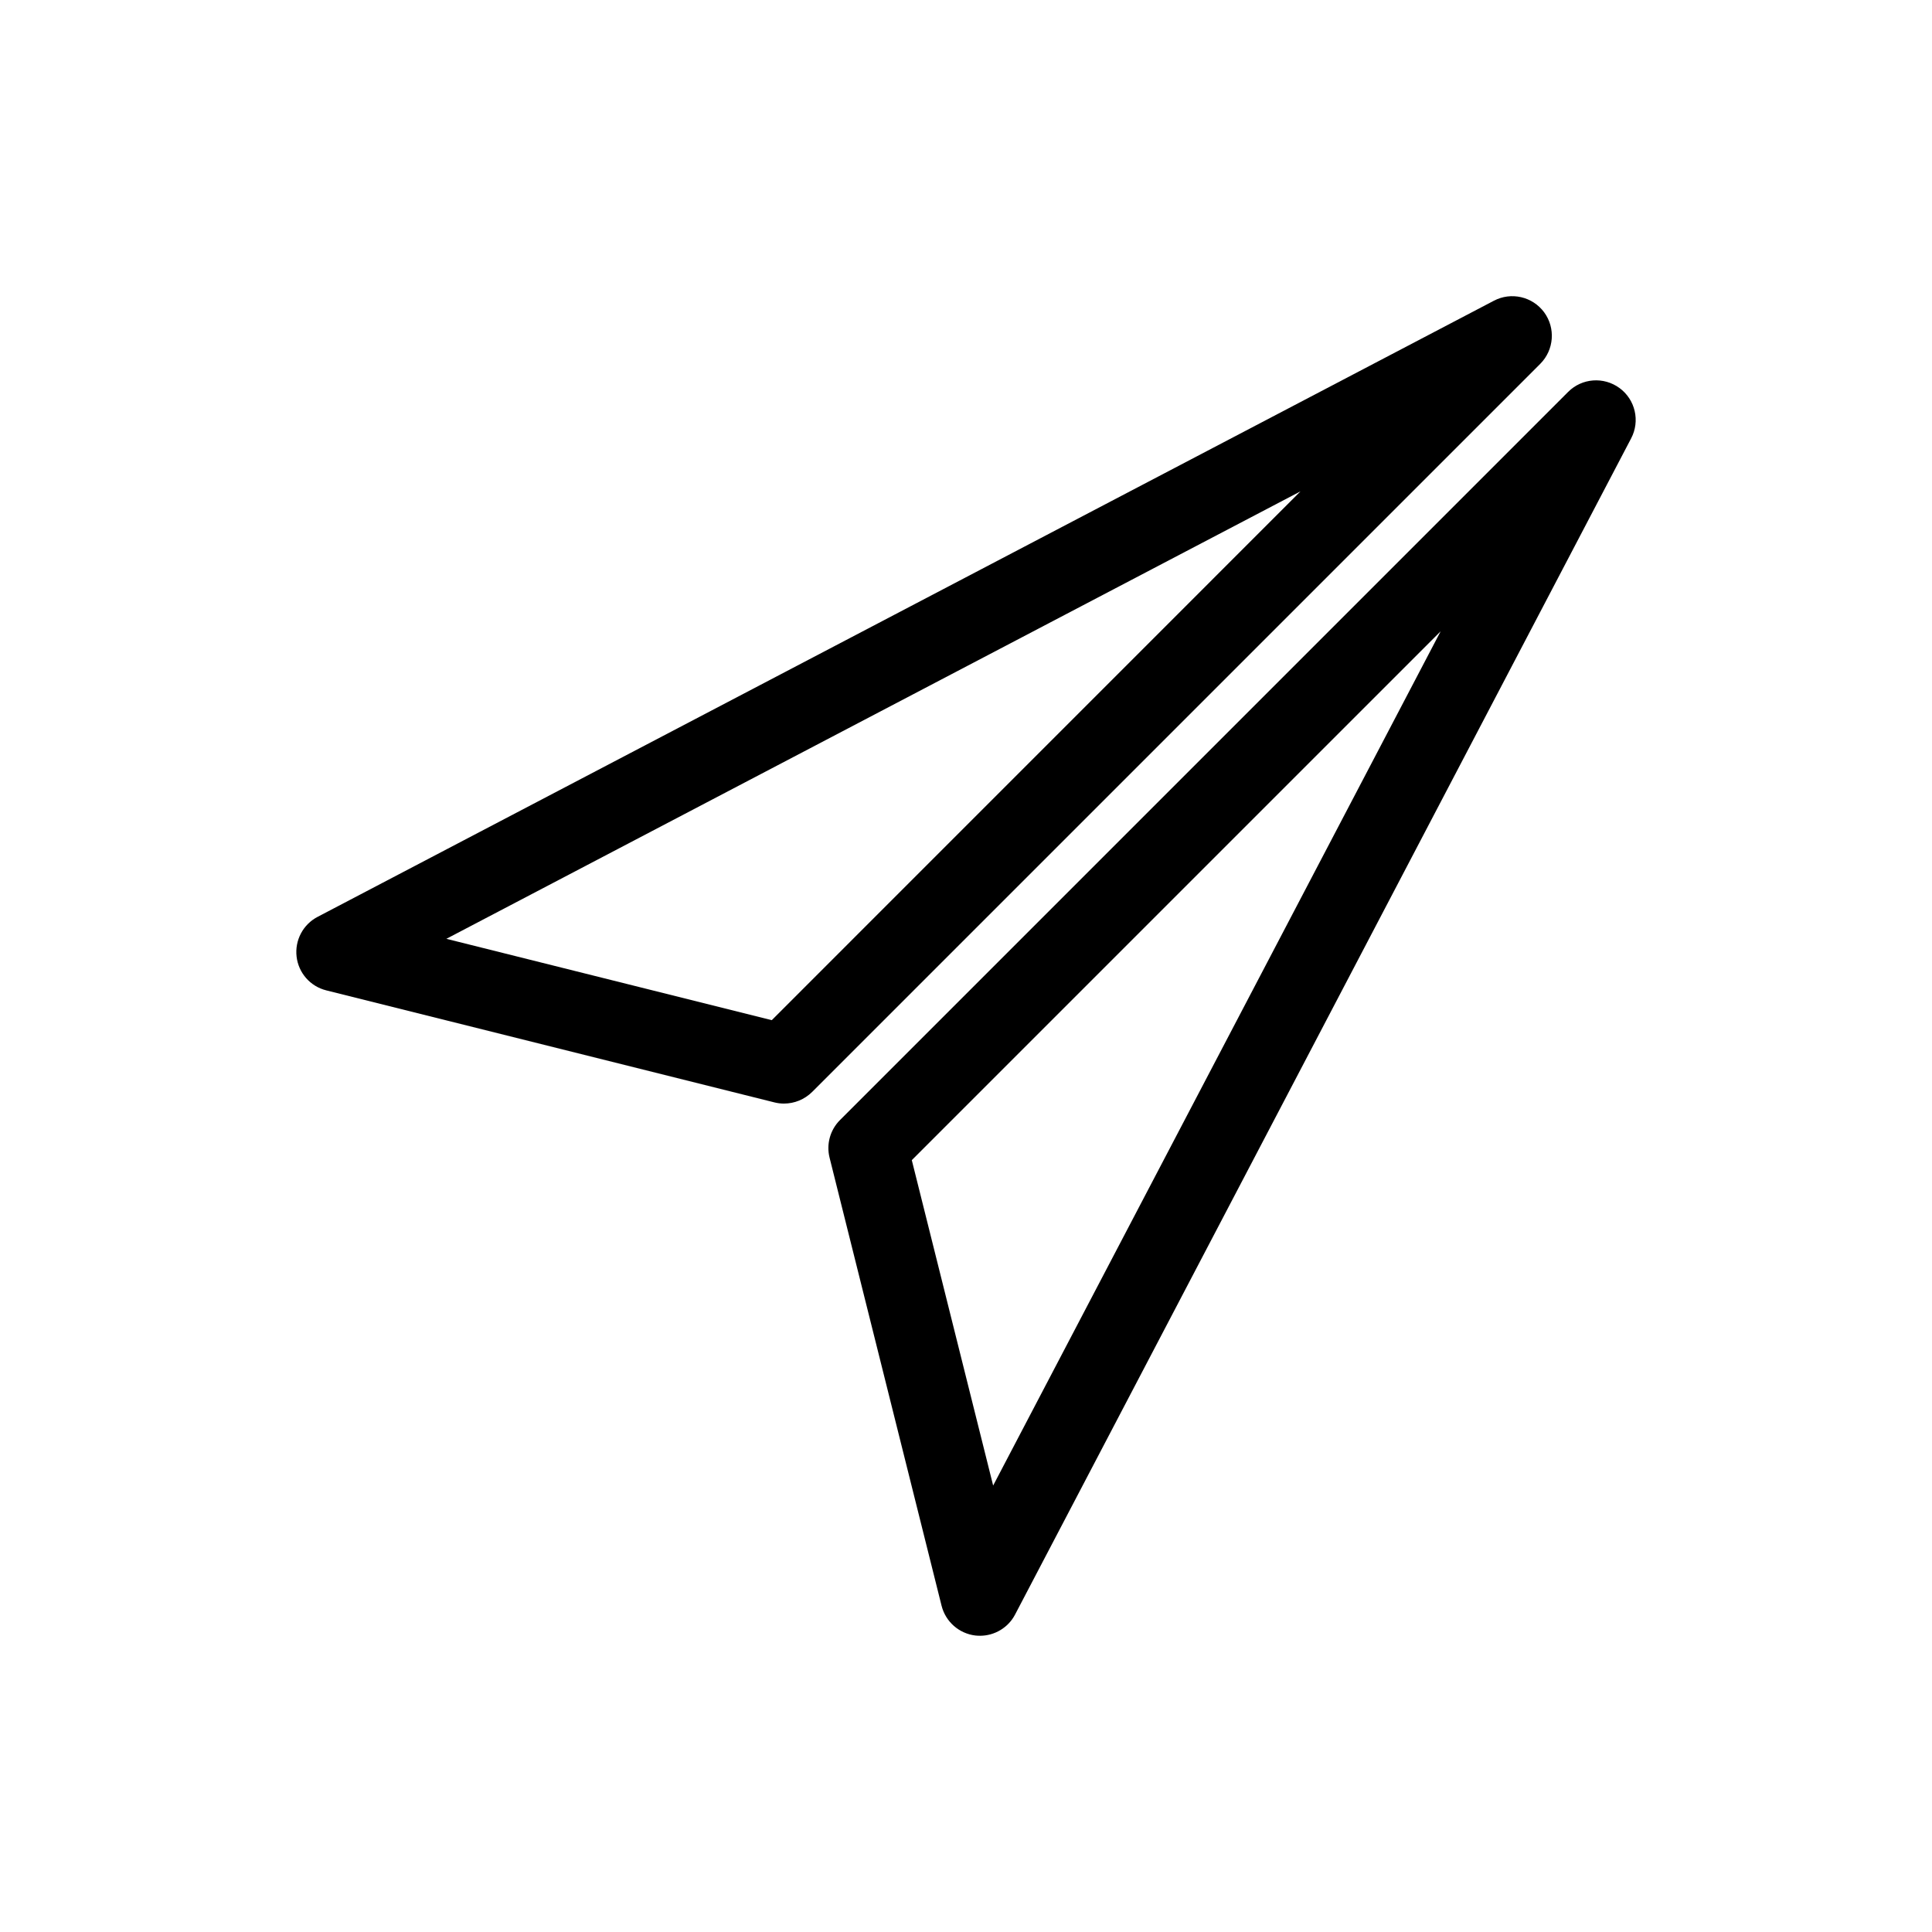
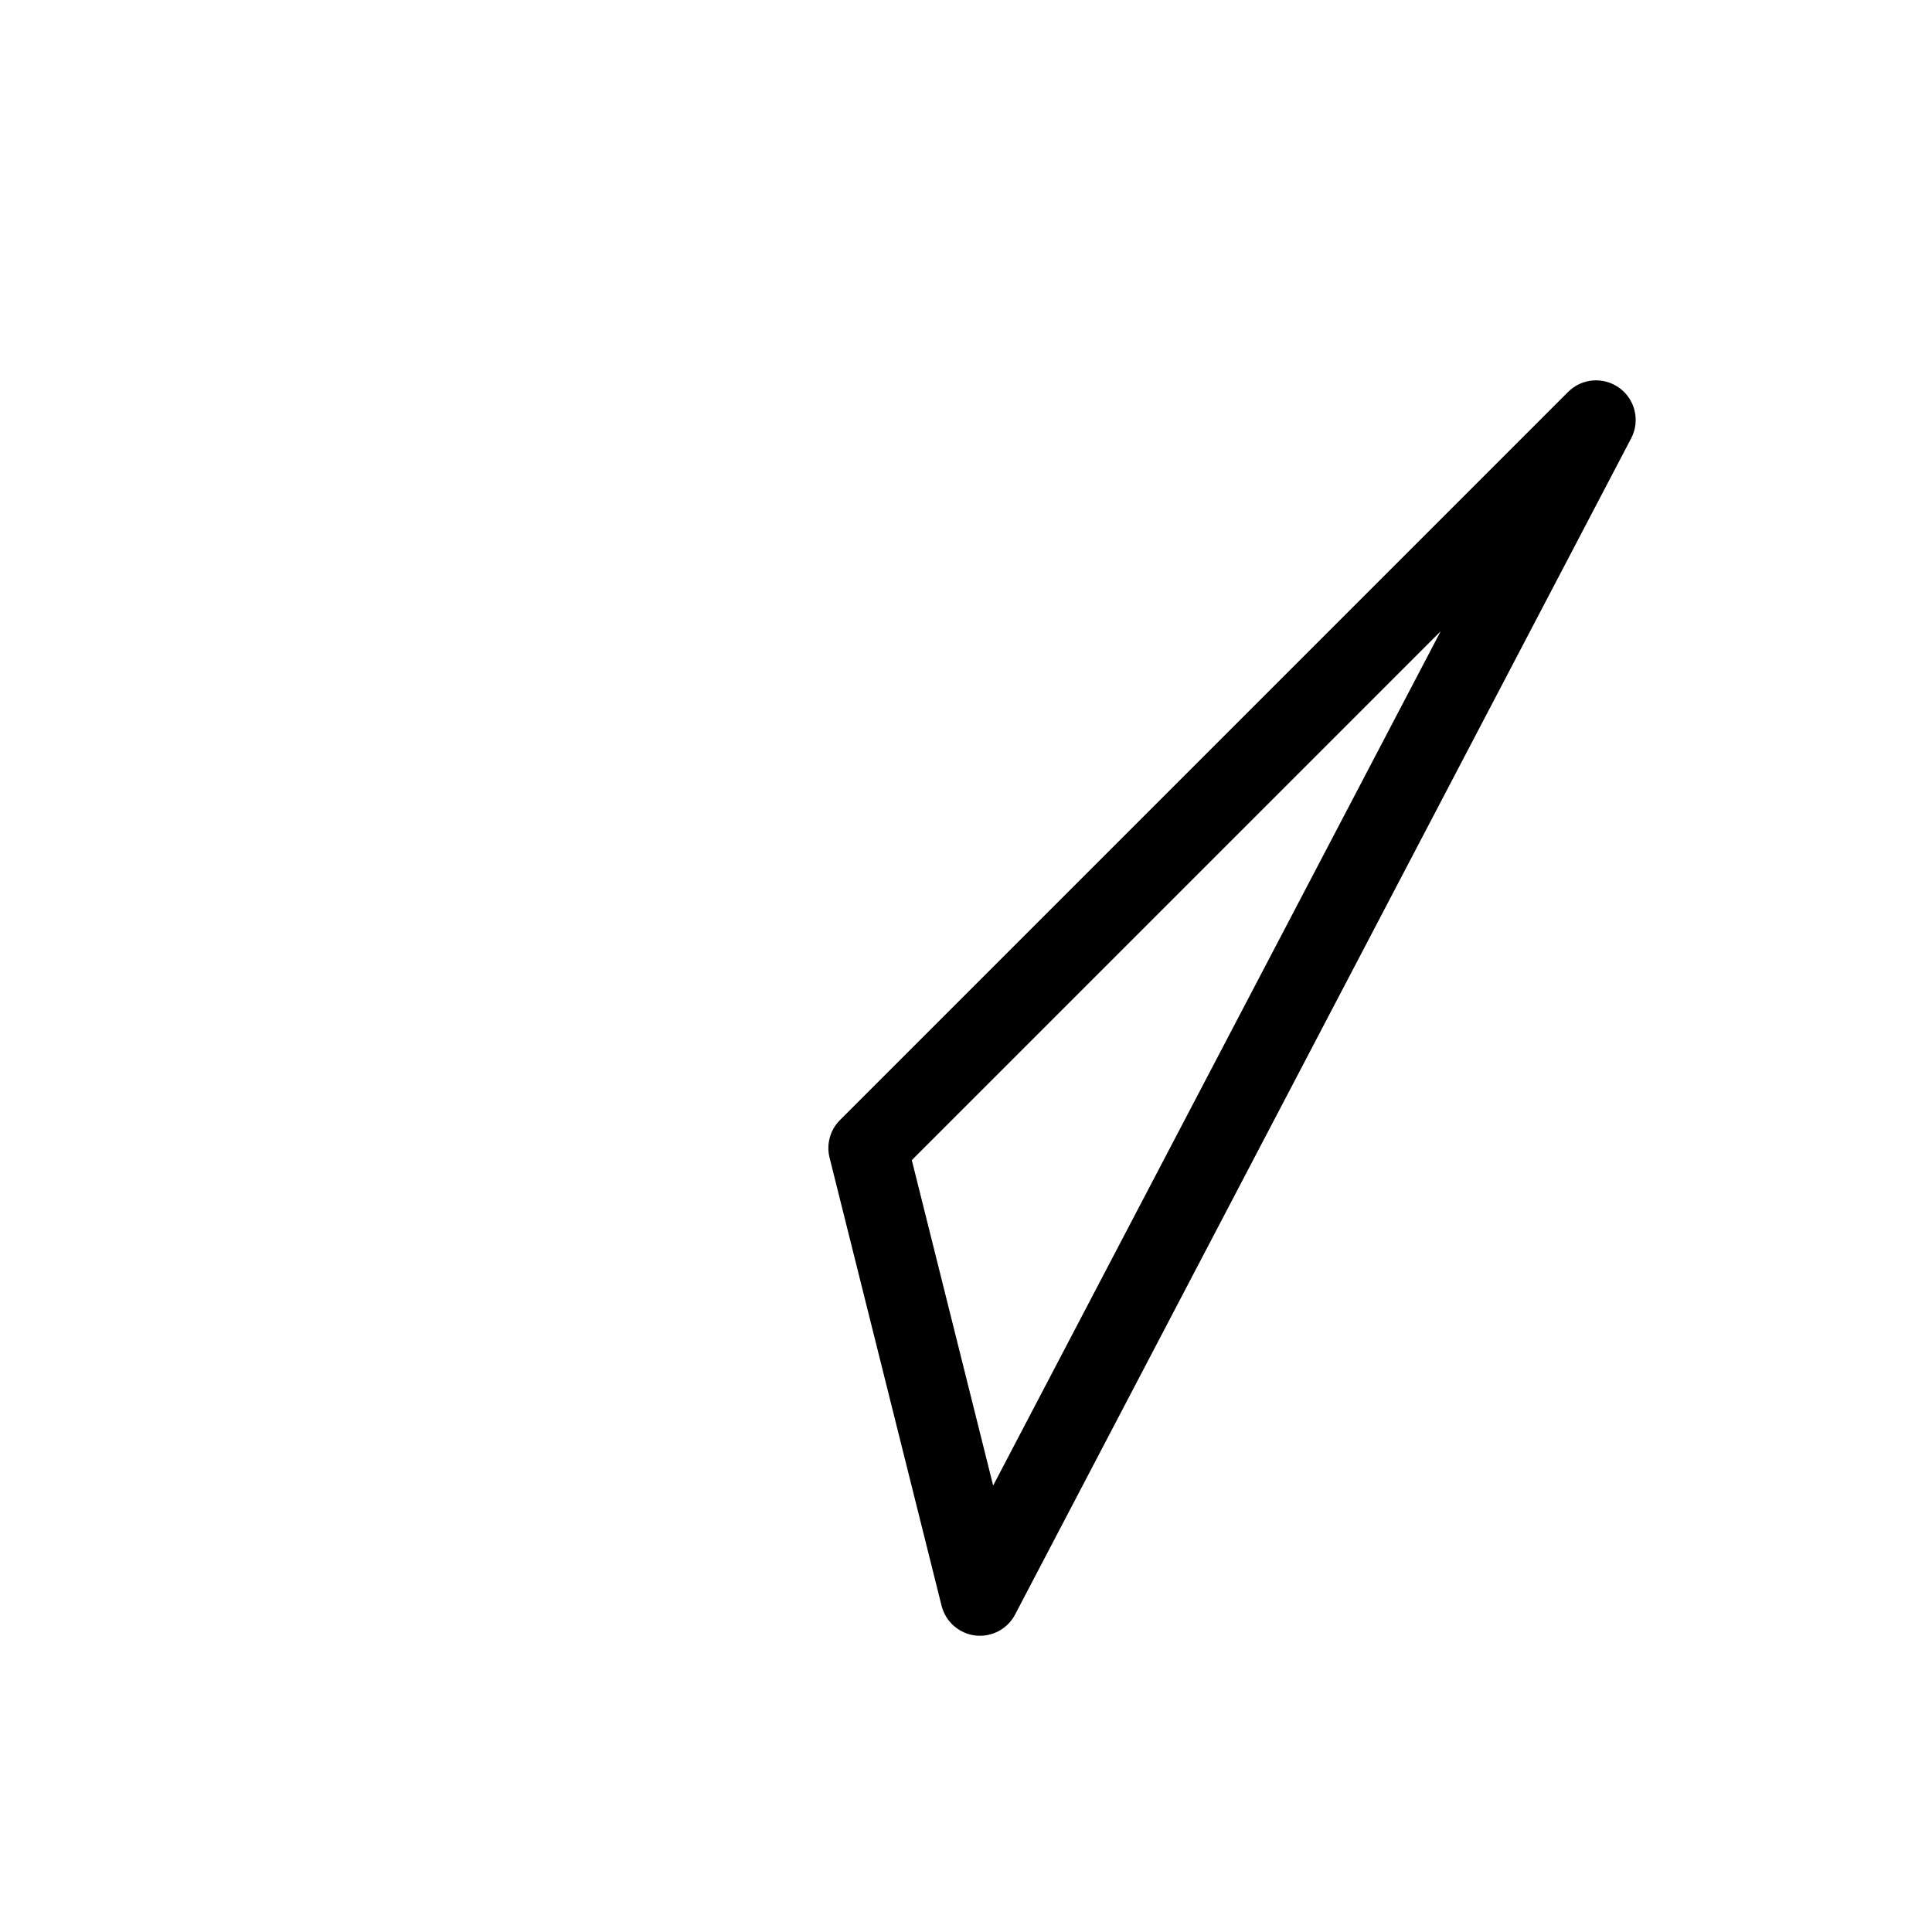
<svg xmlns="http://www.w3.org/2000/svg" fill="#000000" width="800px" height="800px" version="1.1" viewBox="144 144 512 512">
  <g>
-     <path d="m351.76 436.46c-0.859 0-1.699-0.105-2.539-0.316l-118.75-29.684c-4.242-1.051-7.367-4.617-7.871-8.941s1.699-8.523 5.562-10.539l311.73-163.28c4.578-2.414 10.242-1.113 13.328 3.066 3.066 4.176 2.625 9.973-1.027 13.645l-192.96 192.96c-2.031 2.016-4.719 3.086-7.469 3.086zm-89.469-43.664 86.234 21.559 140.12-140.14z" />
    <path d="m403.71 577.49c-0.418 0-0.84-0.02-1.238-0.062-4.324-0.523-7.871-3.652-8.941-7.871l-29.684-118.75c-0.902-3.57 0.148-7.367 2.75-9.973l192.96-192.96c3.652-3.672 9.445-4.113 13.645-1.027 4.176 3.066 5.481 8.734 3.066 13.328l-163.28 311.73c-1.809 3.445-5.418 5.59-9.281 5.59zm-18.074-126.04 21.559 86.234 118.59-226.38z" />
  </g>
</svg>